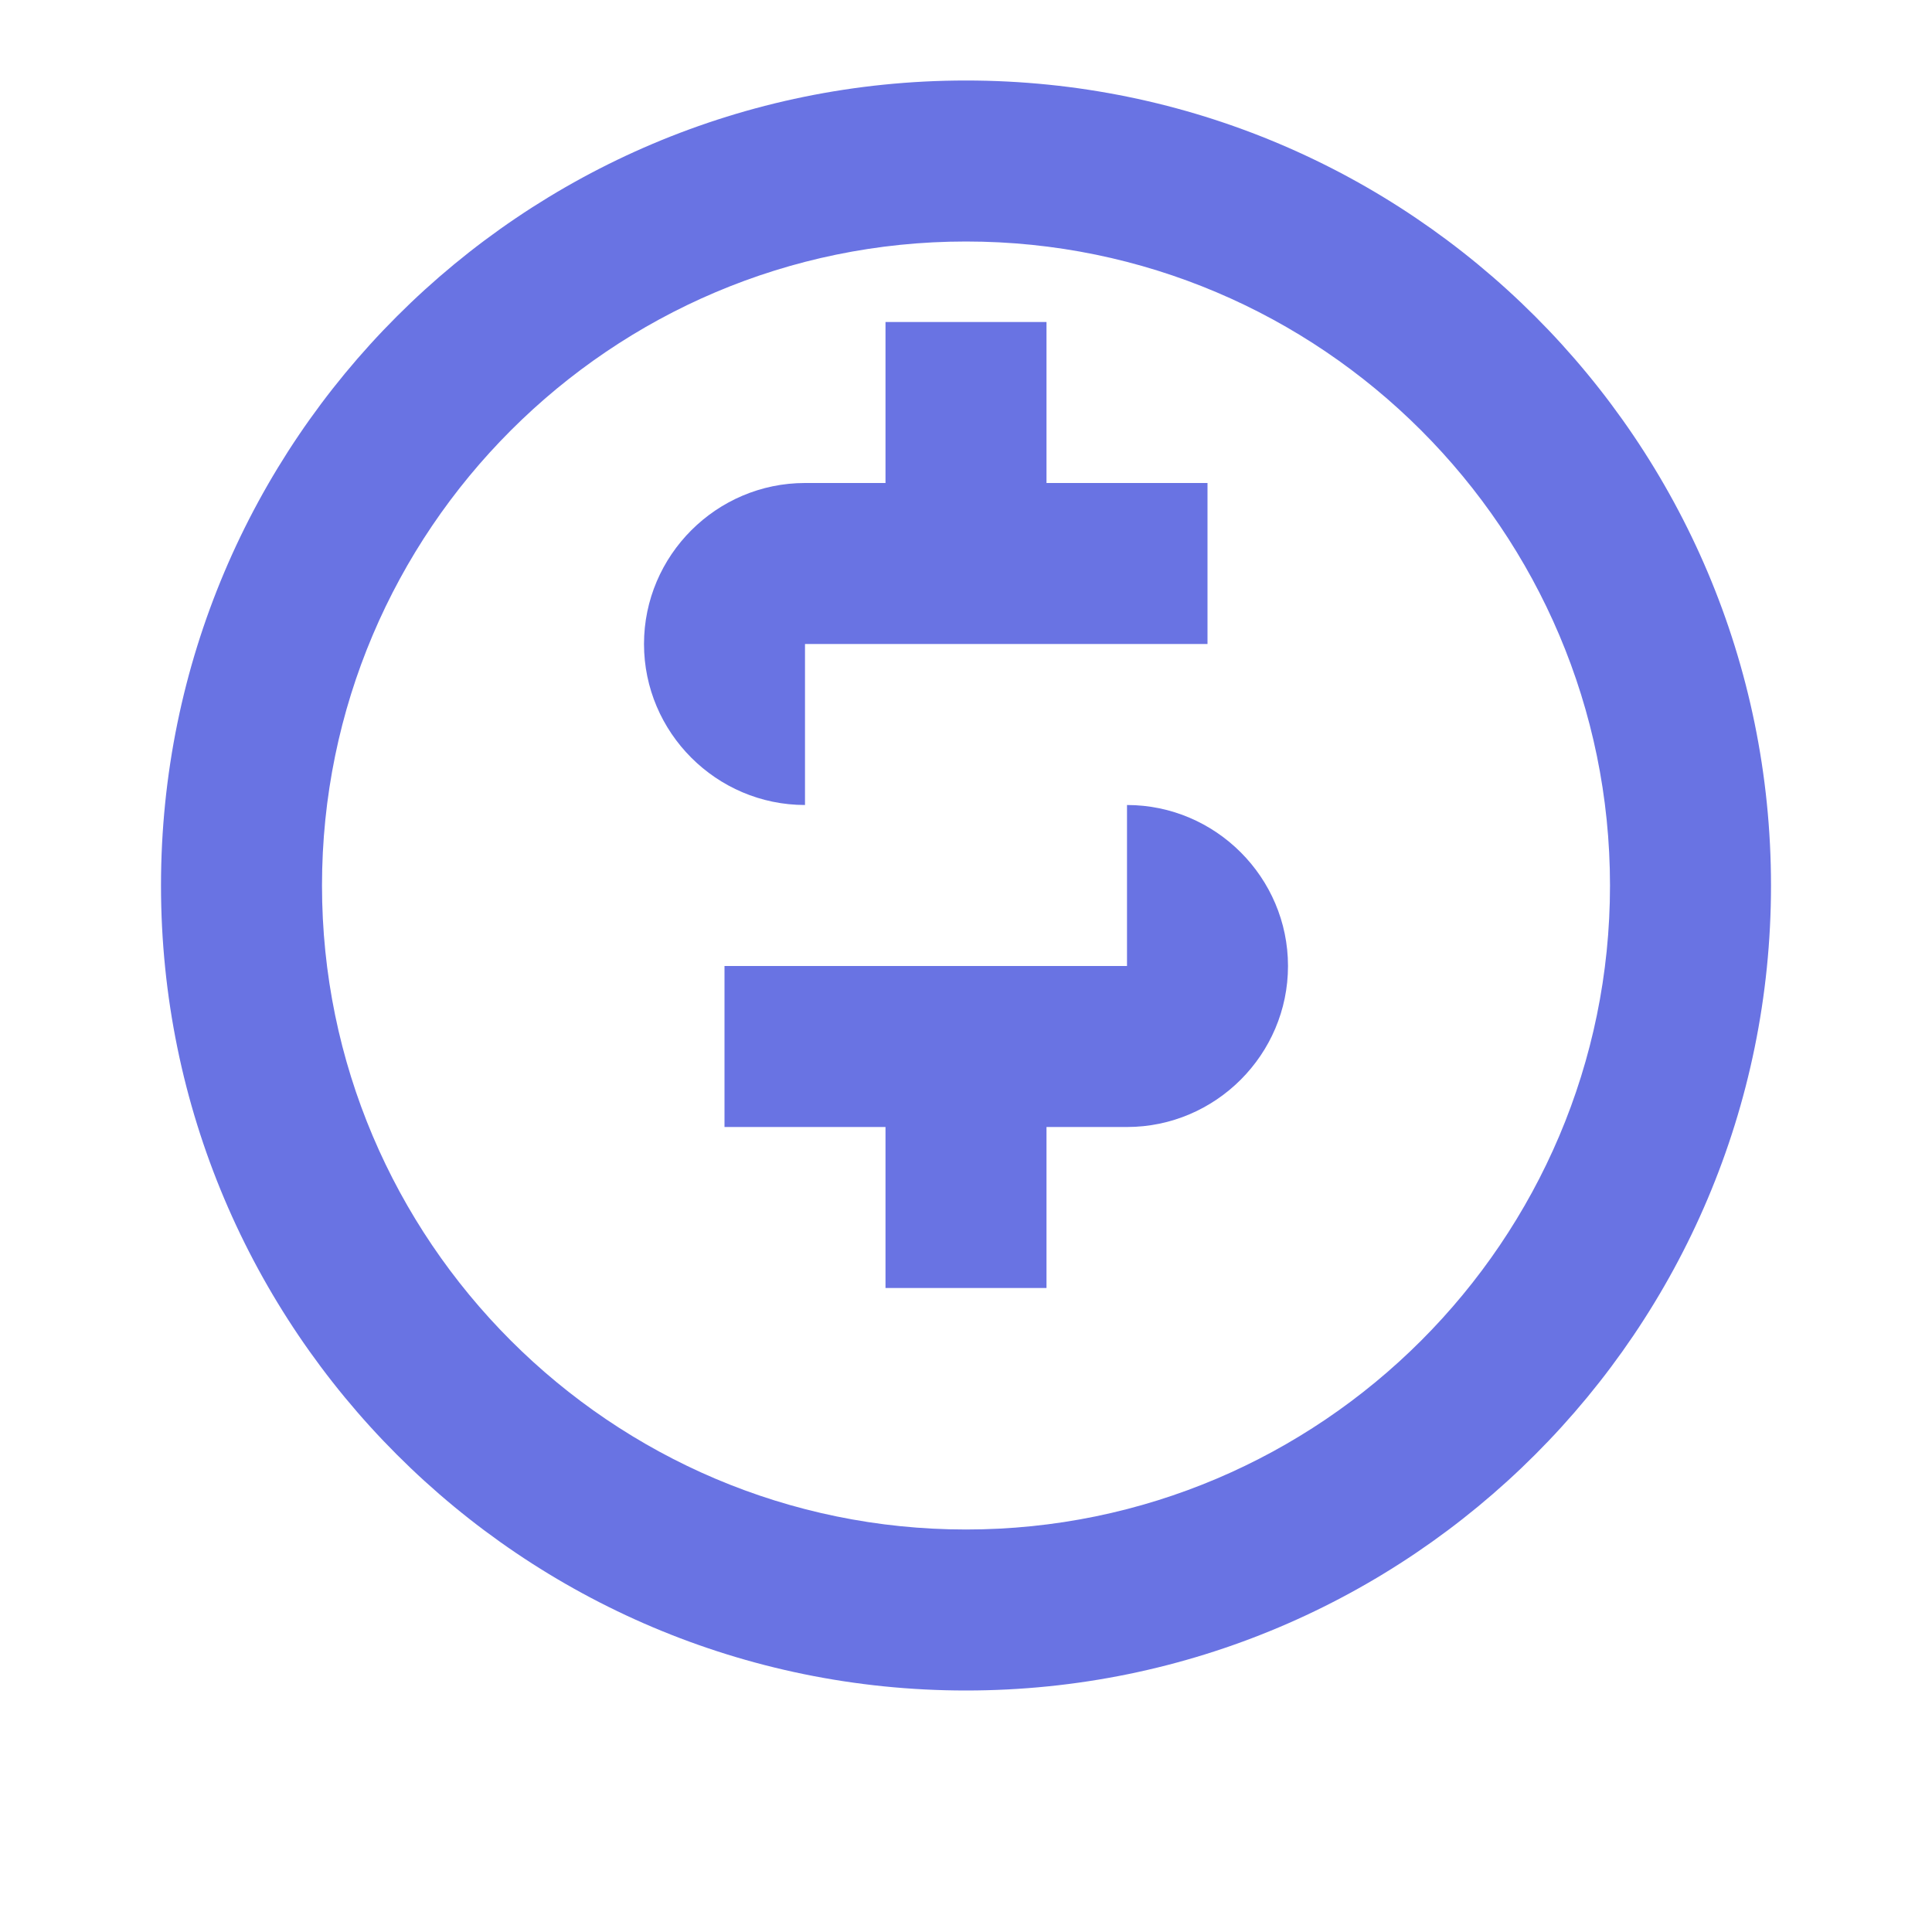
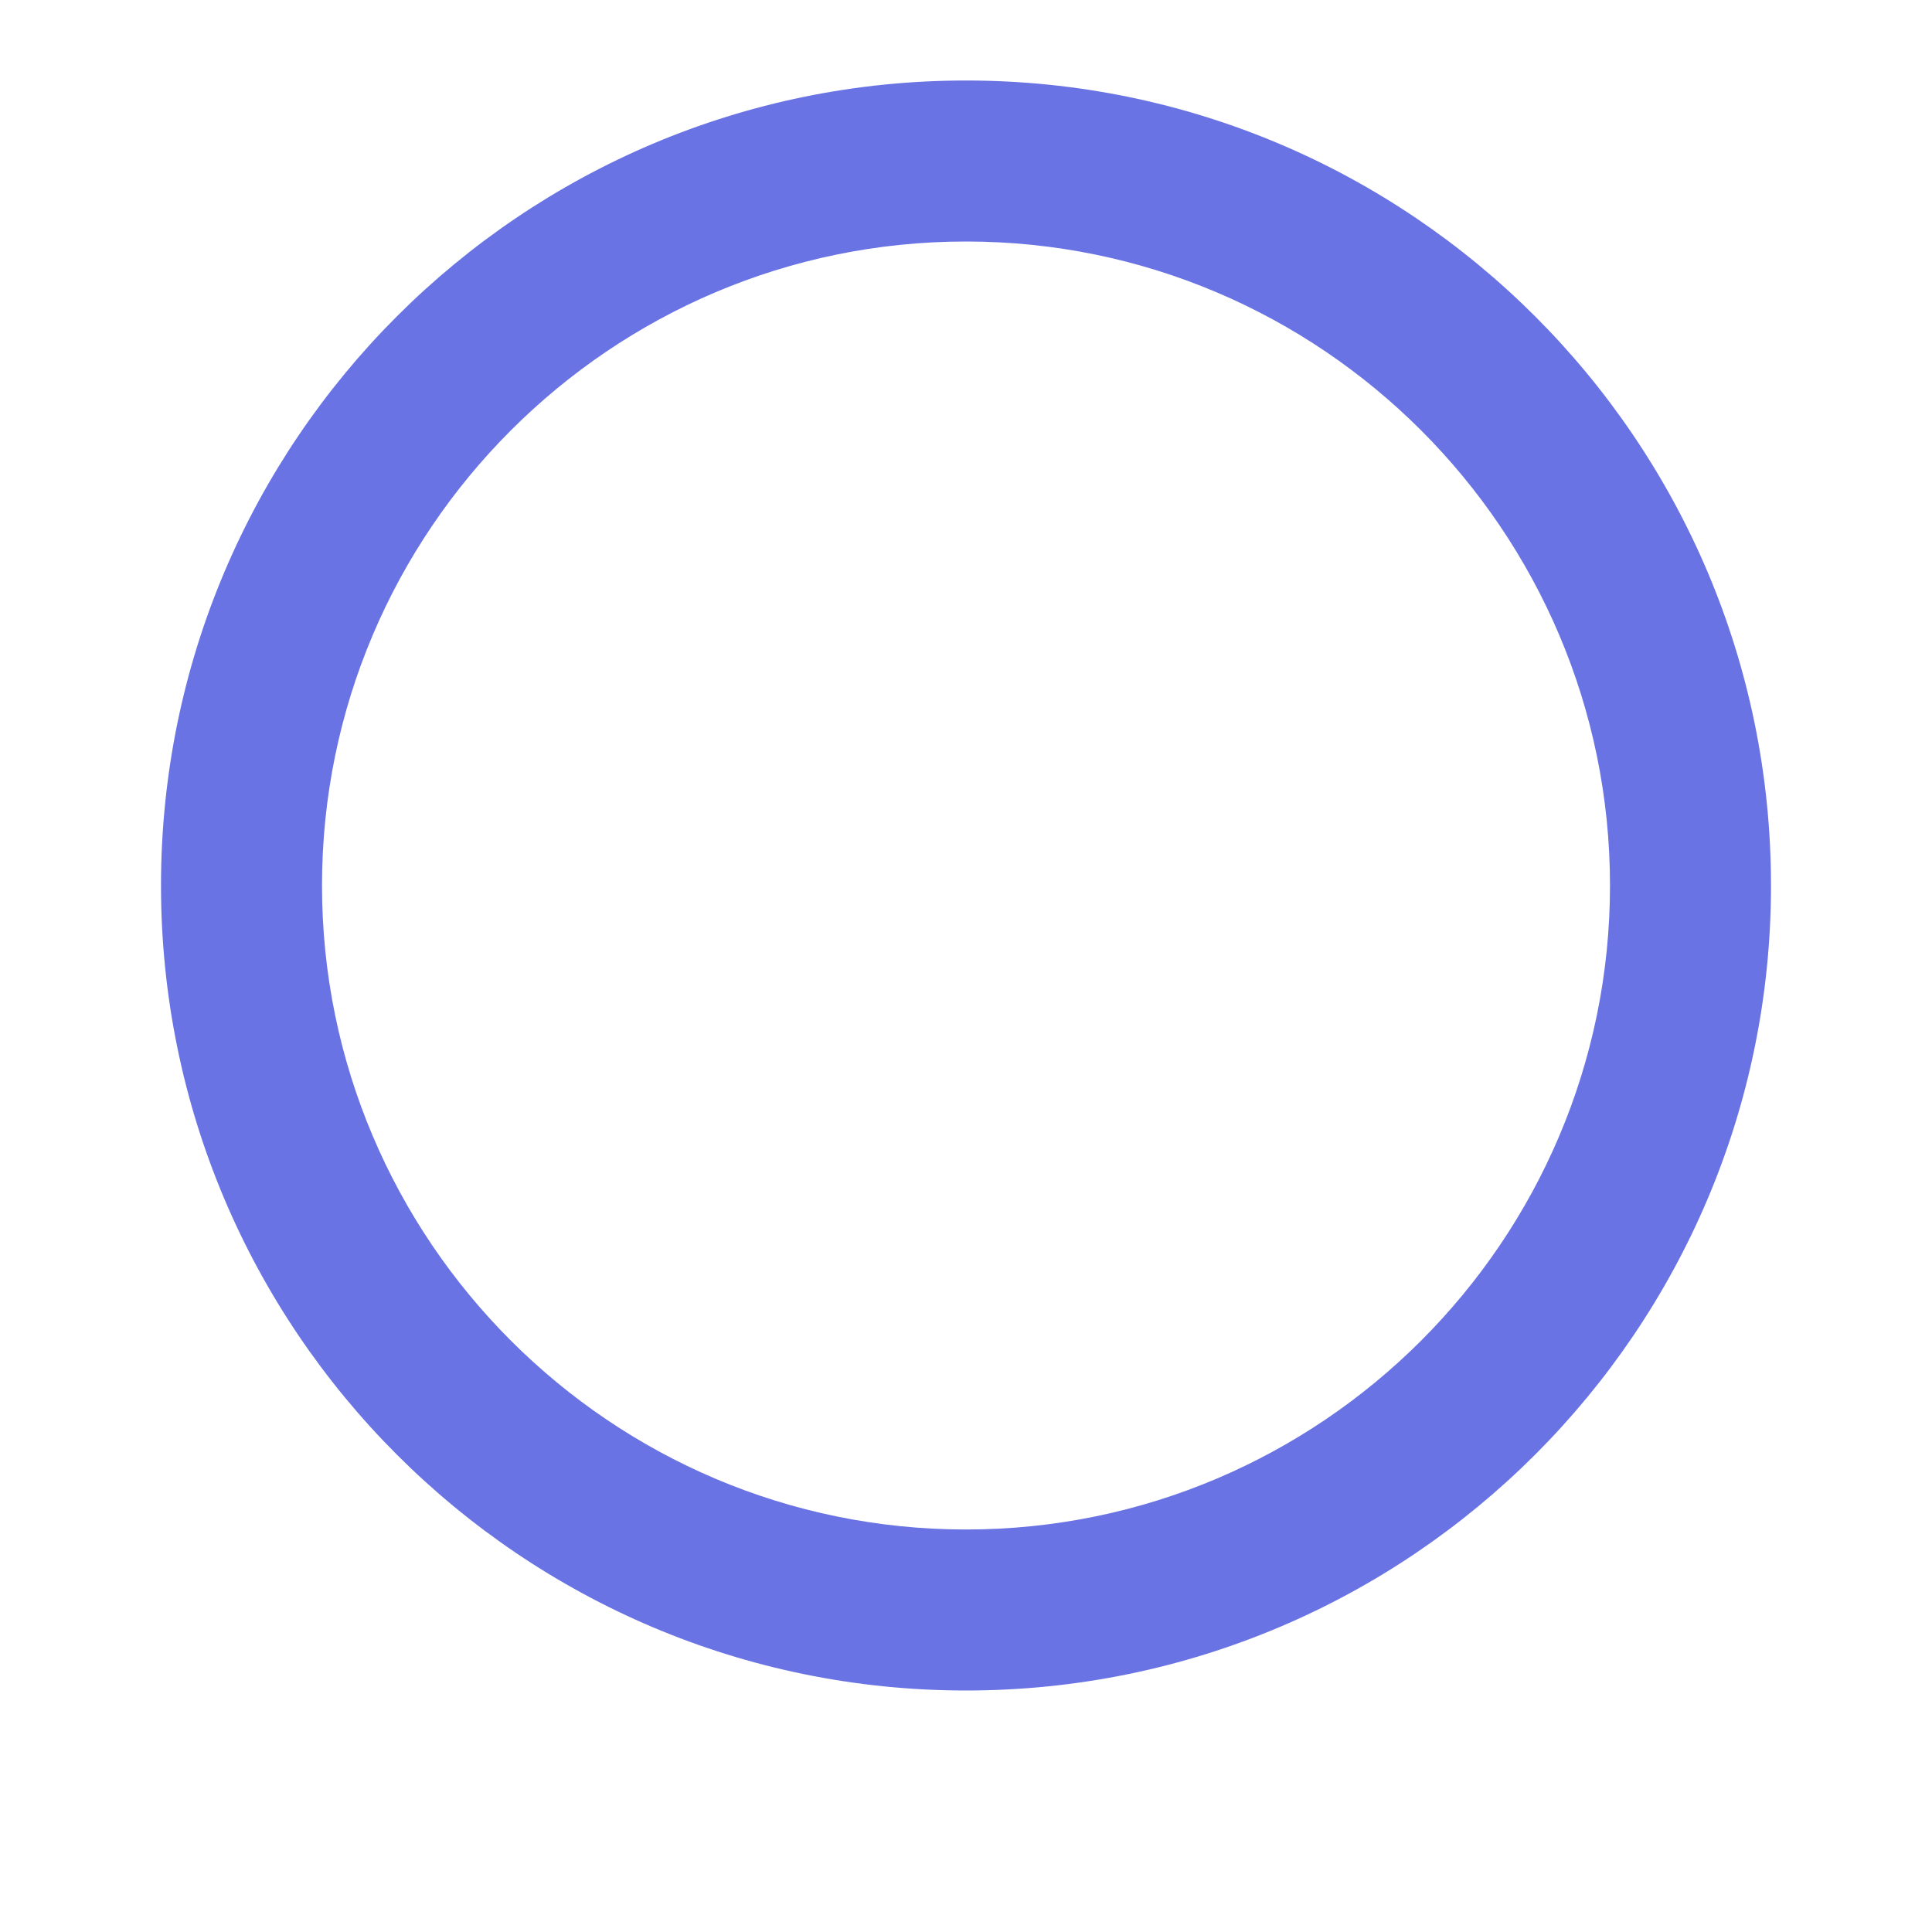
<svg xmlns="http://www.w3.org/2000/svg" viewBox="0 0 24 24" fill="#6973E3" width="48" height="48">
  <path d="M12 1C6.48 1 2 5.48 2 11s4.48 10 10 10 10-4.48 10-10S17.52 1 12 1zm0 18c-4.41 0-8-3.59-8-8s3.59-8 8-8 8 3.59 8 8-3.59 8-8 8z" />
-   <path d="M11 16h2v-2h1c1.1 0 2-.9 2-2s-.9-2-2-2h-4V8h5V6h-2V4h-2v2h-1c-1.1 0-2 .9-2 2s.9 2 2 2h4v2h-5v2h2z" />
</svg>